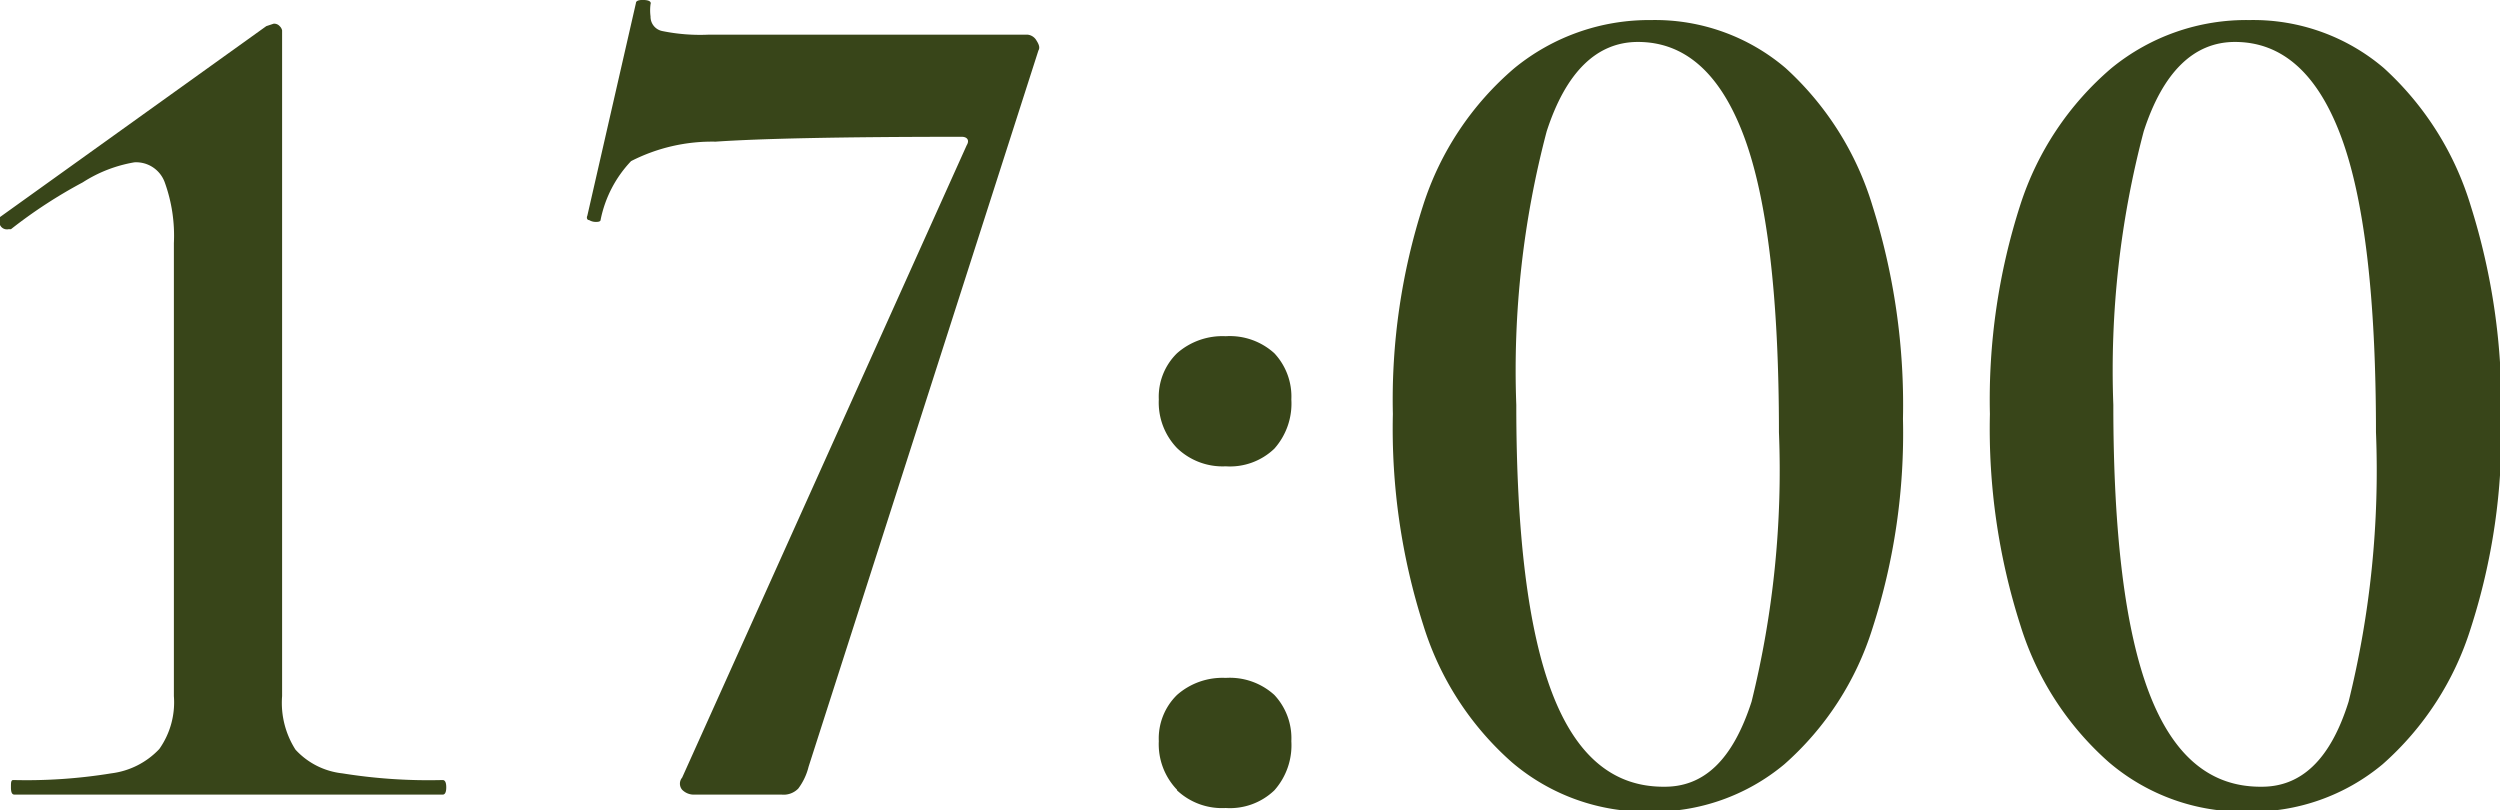
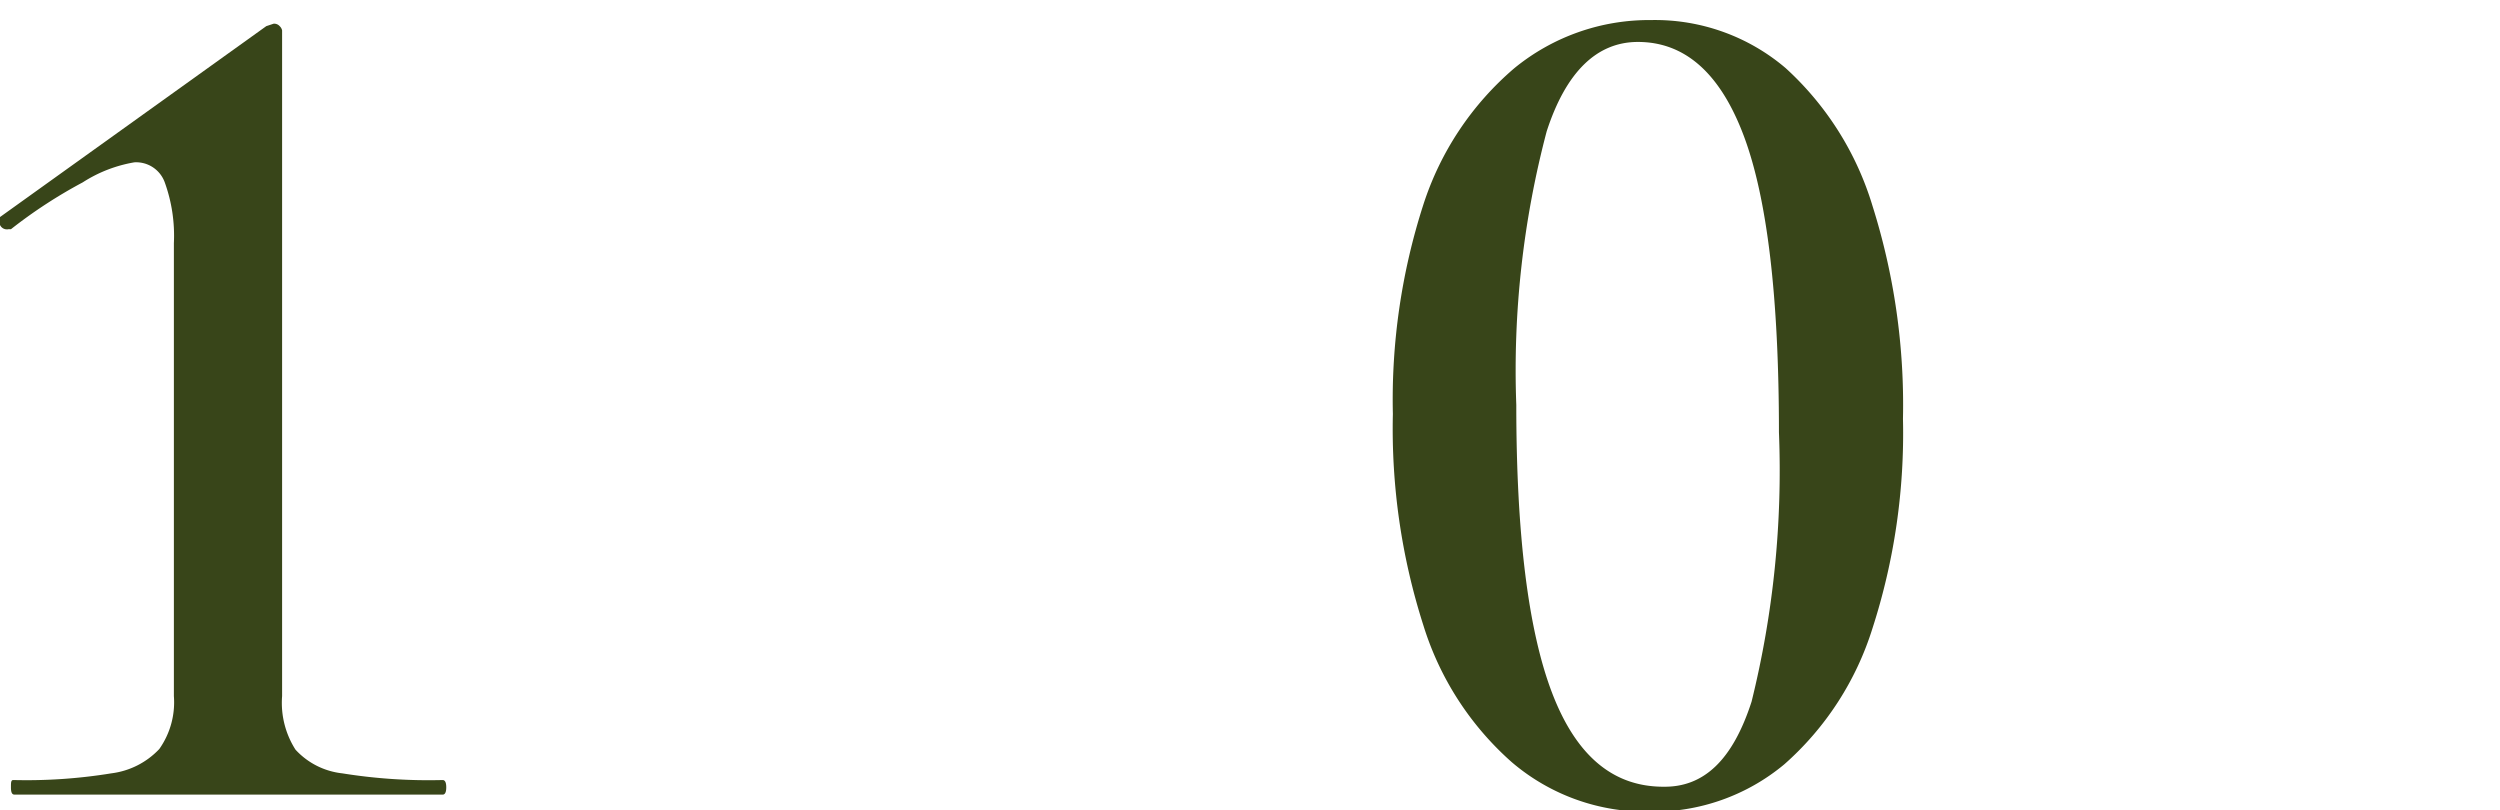
<svg xmlns="http://www.w3.org/2000/svg" viewBox="0 0 82.24 26.66">
  <defs>
    <style>.cls-1{fill:#384519;}</style>
  </defs>
  <g id="Слой_2" data-name="Слой 2">
    <g id="Слой_1-2" data-name="Слой 1">
      <path class="cls-1" d="M.36,25.9c0-.16,0-.24.08-.24a17.33,17.33,0,0,0,3.22-.22,2.61,2.61,0,0,0,1.58-.8,2.66,2.66,0,0,0,.48-1.74V8a5.16,5.16,0,0,0-.3-2,1,1,0,0,0-1-.66A4.54,4.54,0,0,0,2.72,6,16,16,0,0,0,.36,7.54l-.08,0A.25.25,0,0,1,0,7.4c0-.12,0-.2,0-.26L8.76.86,9,.78A.24.24,0,0,1,9.2.86.27.27,0,0,1,9.28,1V22.9a2.86,2.86,0,0,0,.44,1.76,2.45,2.45,0,0,0,1.54.78,17.87,17.87,0,0,0,3.3.22q.12,0,.12.24t-.12.24c-1.25,0-2.25,0-3,0l-4,0-4.08,0c-.75,0-1.75,0-3,0C.39,26.14.36,26.06.36,25.9Z" />
-       <path class="cls-1" d="M26.26,25.94a.67.67,0,0,1-.54.2H22.84a.54.54,0,0,1-.4-.16.31.31,0,0,1,0-.4l9.36-20.8c.11-.18,0-.28-.16-.28-4,0-6.65.06-8.1.16a5.85,5.85,0,0,0-2.78.64,3.92,3.92,0,0,0-1,1.92c0,.06-.05.08-.16.08a.43.43,0,0,1-.22-.06c-.07,0-.09-.08-.06-.14l1.6-7c0-.08.12-.11.28-.1s.23.06.2.14a1.54,1.54,0,0,0,0,.4.48.48,0,0,0,.38.48,6.24,6.24,0,0,0,1.54.12H33.8a.38.38,0,0,1,.3.2c.09.14.11.24.06.32L26.6,25.22A2,2,0,0,1,26.26,25.94Z" />
-       <path class="cls-1" d="M38.72,14.74a2.16,2.16,0,0,1-.6-1.6,2,2,0,0,1,.6-1.52,2.26,2.26,0,0,1,1.6-.56,2.18,2.18,0,0,1,1.6.56,2.08,2.08,0,0,1,.56,1.52,2.23,2.23,0,0,1-.56,1.62,2.11,2.11,0,0,1-1.6.58A2.16,2.16,0,0,1,38.72,14.74Zm0,11.24a2.16,2.16,0,0,1-.6-1.6,2,2,0,0,1,.6-1.52,2.26,2.26,0,0,1,1.6-.56,2.18,2.18,0,0,1,1.6.56,2.08,2.08,0,0,1,.56,1.52A2.23,2.23,0,0,1,41.92,26a2.11,2.11,0,0,1-1.6.58A2.16,2.16,0,0,1,38.72,26Z" />
      <path class="cls-1" d="M49.74,25.08a9.91,9.91,0,0,1-2.92-4.52,21.19,21.19,0,0,1-1-6.94,20.9,20.9,0,0,1,1-6.88,9.89,9.89,0,0,1,3-4.5A7,7,0,0,1,54.32.66a6.62,6.62,0,0,1,4.42,1.58A10.06,10.06,0,0,1,61.6,6.78a21.75,21.75,0,0,1,1,7,20.86,20.86,0,0,1-1,6.88,9.9,9.9,0,0,1-2.9,4.48,6.72,6.72,0,0,1-4.44,1.56A6.79,6.79,0,0,1,49.74,25.08Zm7.88-2a31.64,31.64,0,0,0,.9-8.86q0-6.68-1.16-9.76T53.88,1.38c-1.36,0-2.37,1-3,2.94a30.78,30.78,0,0,0-1,9q0,6.4,1.18,9.48c.79,2.06,2,3.08,3.66,3.08C56.05,25.9,57,25,57.62,23.08Z" />
-       <path class="cls-1" d="M69.38,25.08a9.91,9.91,0,0,1-2.92-4.52,21.19,21.19,0,0,1-1-6.94,20.9,20.9,0,0,1,1-6.88,9.89,9.89,0,0,1,3-4.5A7,7,0,0,1,74,.66a6.62,6.62,0,0,1,4.42,1.58,10.06,10.06,0,0,1,2.86,4.54,21.75,21.75,0,0,1,1,7,20.86,20.86,0,0,1-1,6.88,9.9,9.9,0,0,1-2.9,4.48,6.72,6.72,0,0,1-4.44,1.56A6.79,6.79,0,0,1,69.38,25.08Zm7.88-2a31.64,31.64,0,0,0,.9-8.86q0-6.68-1.16-9.76T73.52,1.38c-1.36,0-2.37,1-3,2.94a30.78,30.78,0,0,0-1,9q0,6.4,1.18,9.48c.79,2.06,2,3.08,3.66,3.08C75.69,25.9,76.66,25,77.26,23.08Z" />
    </g>
  </g>
</svg>